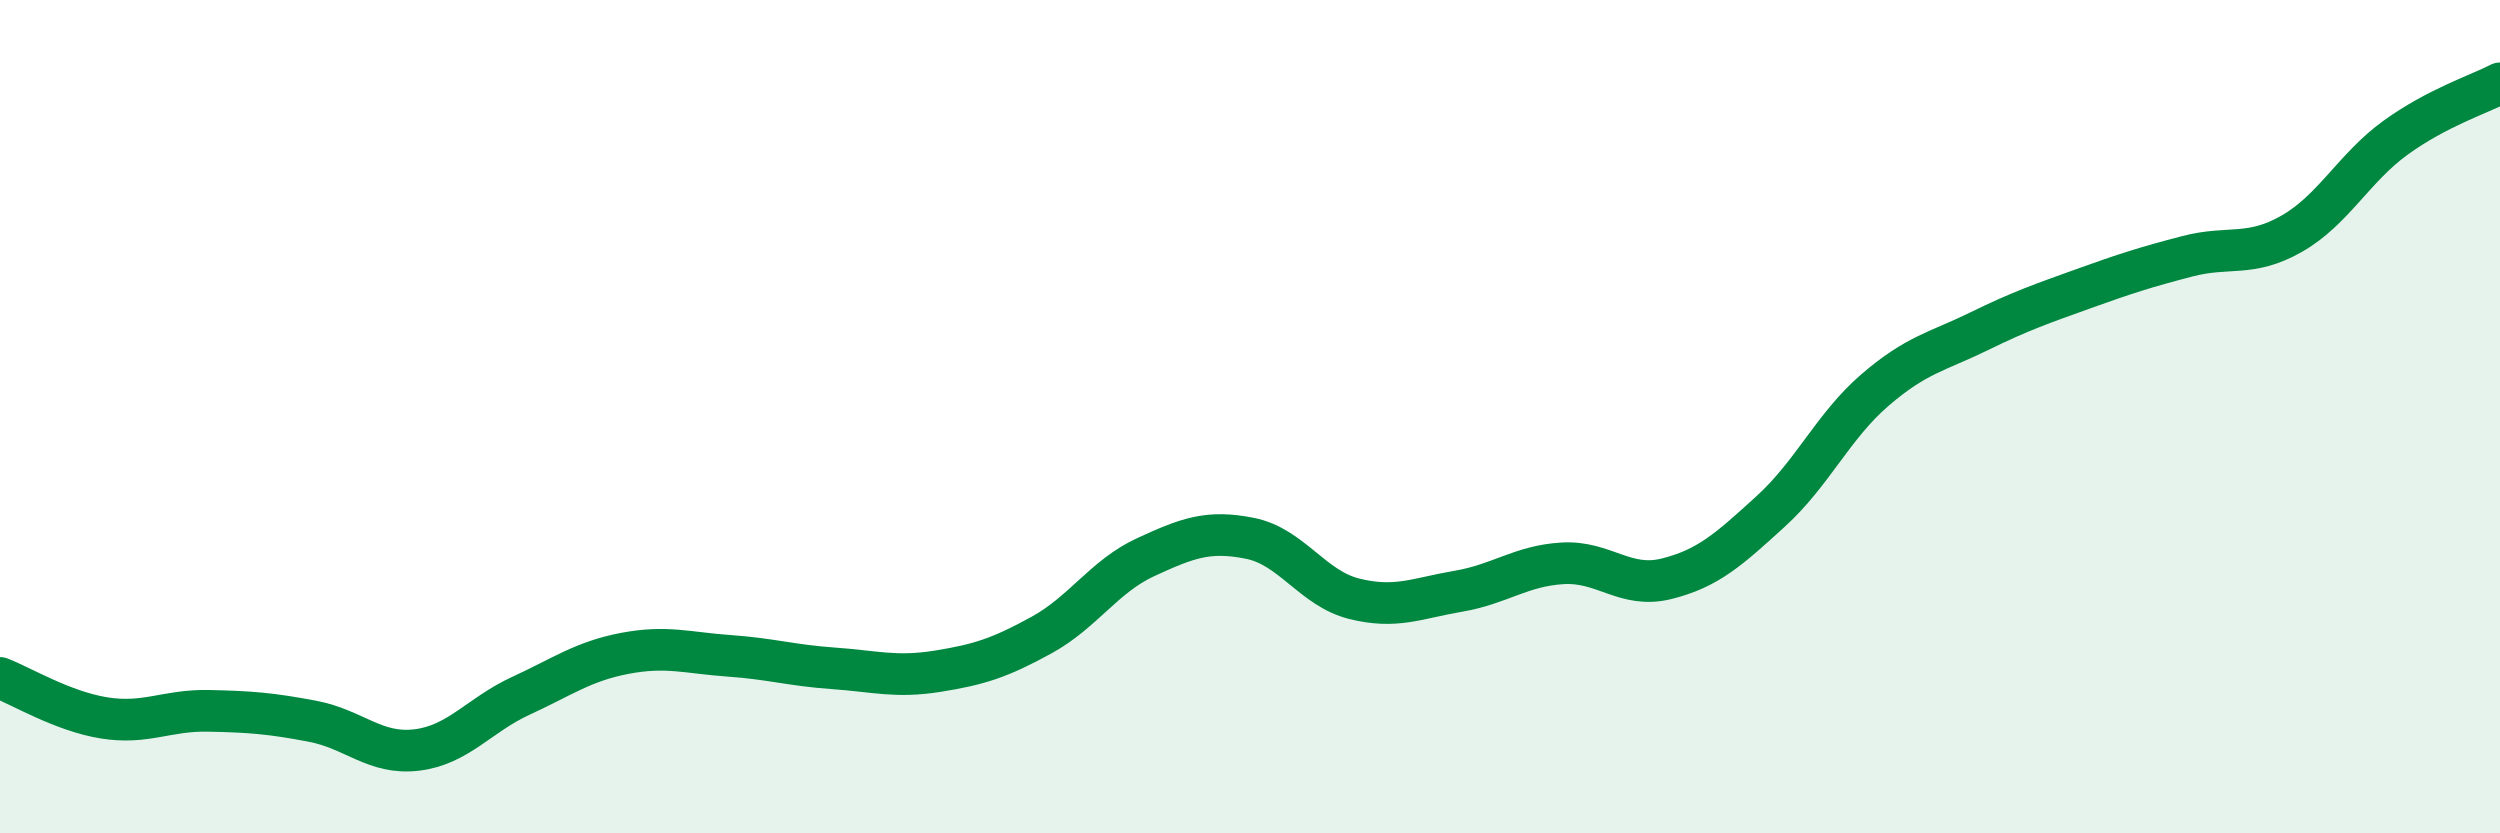
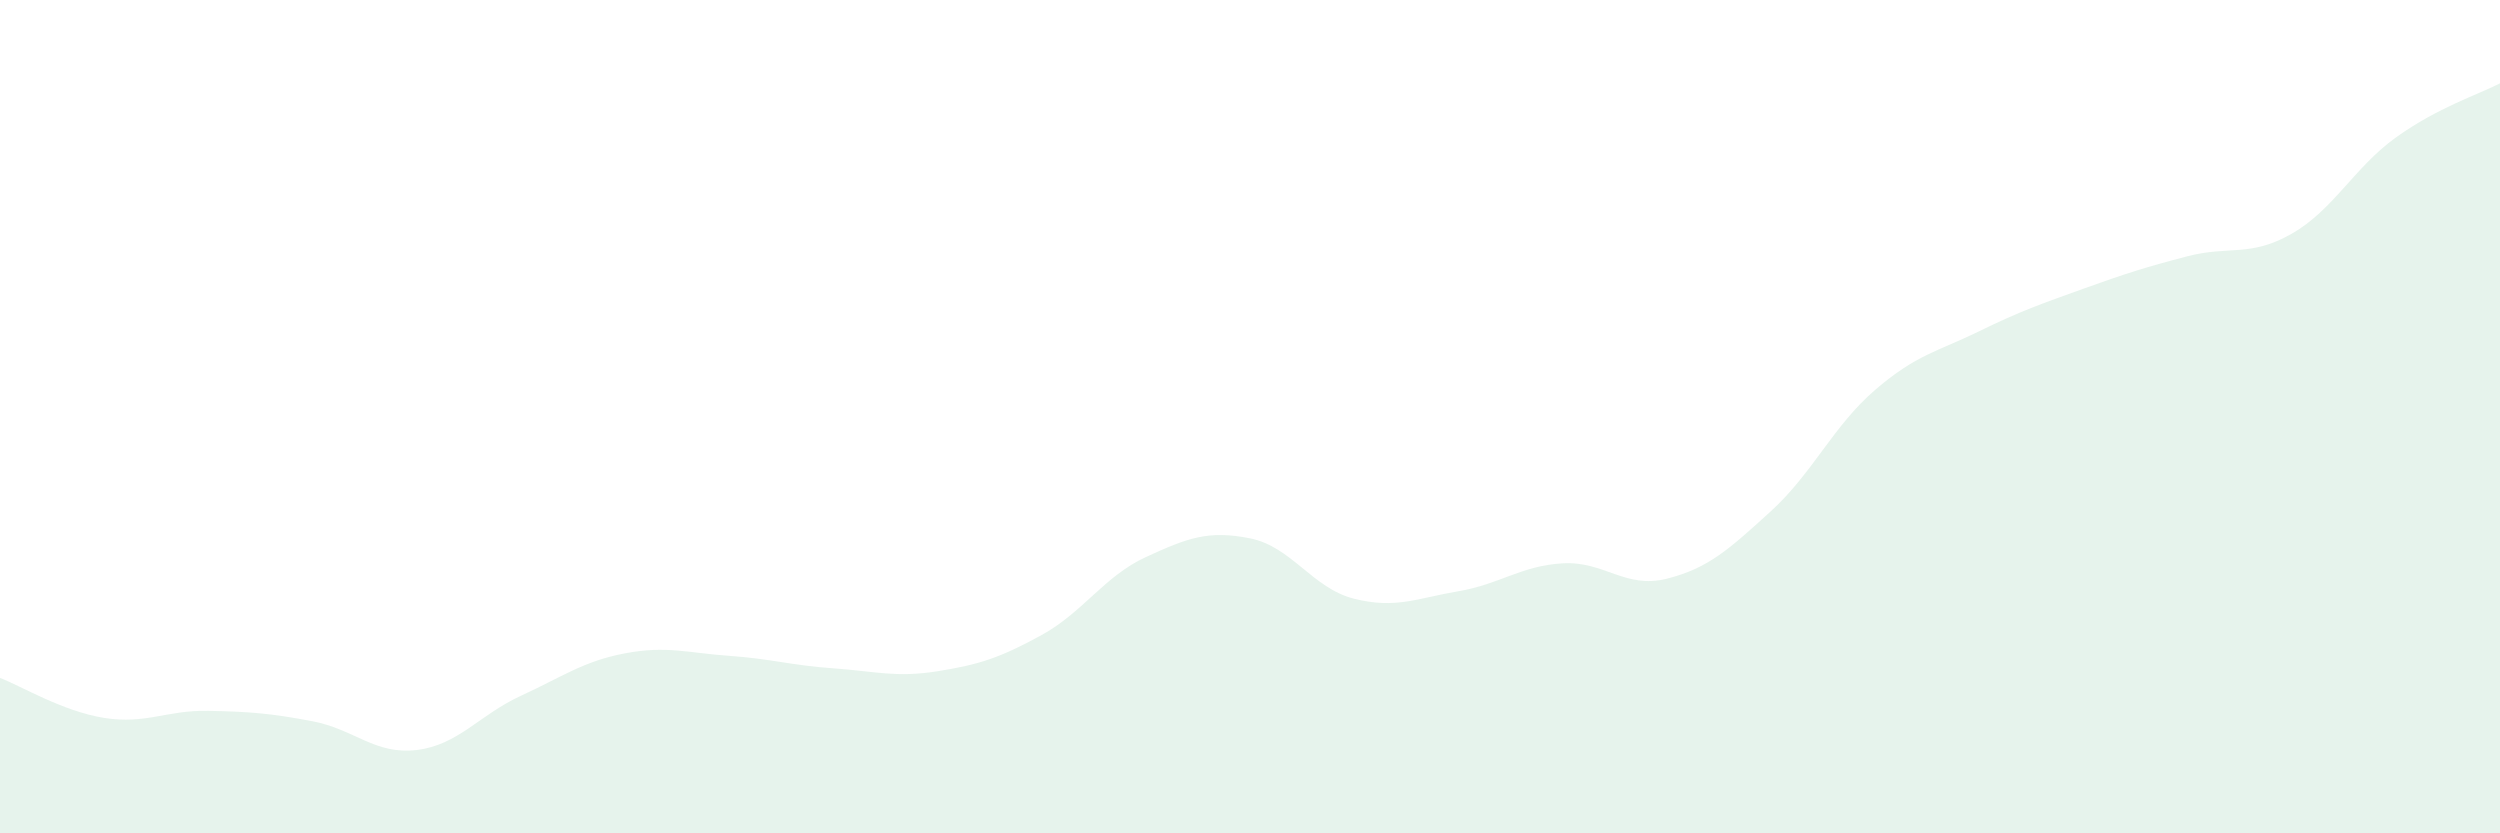
<svg xmlns="http://www.w3.org/2000/svg" width="60" height="20" viewBox="0 0 60 20">
  <path d="M 0,16.27 C 0.5,16.46 1.5,17.07 2.5,17.23 C 3.5,17.39 4,17.04 5,17.06 C 6,17.08 6.5,17.12 7.5,17.31 C 8.5,17.5 9,18.12 10,18 C 11,17.88 11.5,17.16 12.5,16.7 C 13.5,16.24 14,15.87 15,15.68 C 16,15.49 16.5,15.67 17.5,15.74 C 18.5,15.81 19,15.97 20,16.04 C 21,16.11 21.5,16.27 22.5,16.11 C 23.5,15.95 24,15.79 25,15.24 C 26,14.69 26.5,13.83 27.5,13.37 C 28.5,12.91 29,12.72 30,12.92 C 31,13.12 31.5,14.12 32.5,14.37 C 33.5,14.62 34,14.36 35,14.19 C 36,14.02 36.5,13.58 37.5,13.52 C 38.5,13.46 39,14.14 40,13.89 C 41,13.64 41.5,13.18 42.5,12.27 C 43.5,11.36 44,10.22 45,9.36 C 46,8.5 46.5,8.44 47.5,7.95 C 48.5,7.46 49,7.29 50,6.93 C 51,6.57 51.5,6.41 52.5,6.15 C 53.5,5.89 54,6.18 55,5.61 C 56,5.04 56.5,4.02 57.5,3.3 C 58.5,2.58 59.5,2.26 60,2L60 20L0 20Z" fill="#008740" opacity="0.1" stroke-linecap="round" stroke-linejoin="round" />
-   <path d="M 0,16.27 C 0.5,16.46 1.5,17.07 2.5,17.23 C 3.5,17.39 4,17.04 5,17.06 C 6,17.08 6.5,17.12 7.5,17.31 C 8.5,17.5 9,18.12 10,18 C 11,17.88 11.5,17.16 12.5,16.7 C 13.5,16.24 14,15.87 15,15.68 C 16,15.49 16.5,15.67 17.5,15.74 C 18.5,15.81 19,15.97 20,16.04 C 21,16.11 21.5,16.27 22.5,16.11 C 23.5,15.95 24,15.79 25,15.24 C 26,14.69 26.5,13.83 27.5,13.37 C 28.5,12.91 29,12.72 30,12.92 C 31,13.12 31.5,14.12 32.5,14.37 C 33.5,14.62 34,14.36 35,14.19 C 36,14.02 36.5,13.58 37.5,13.52 C 38.5,13.46 39,14.14 40,13.89 C 41,13.64 41.5,13.18 42.5,12.27 C 43.5,11.36 44,10.22 45,9.36 C 46,8.5 46.5,8.44 47.5,7.95 C 48.5,7.46 49,7.29 50,6.93 C 51,6.57 51.5,6.41 52.5,6.15 C 53.5,5.89 54,6.18 55,5.61 C 56,5.04 56.5,4.02 57.5,3.3 C 58.5,2.58 59.5,2.26 60,2" stroke="#008740" stroke-width="1" fill="none" stroke-linecap="round" stroke-linejoin="round" />
</svg>